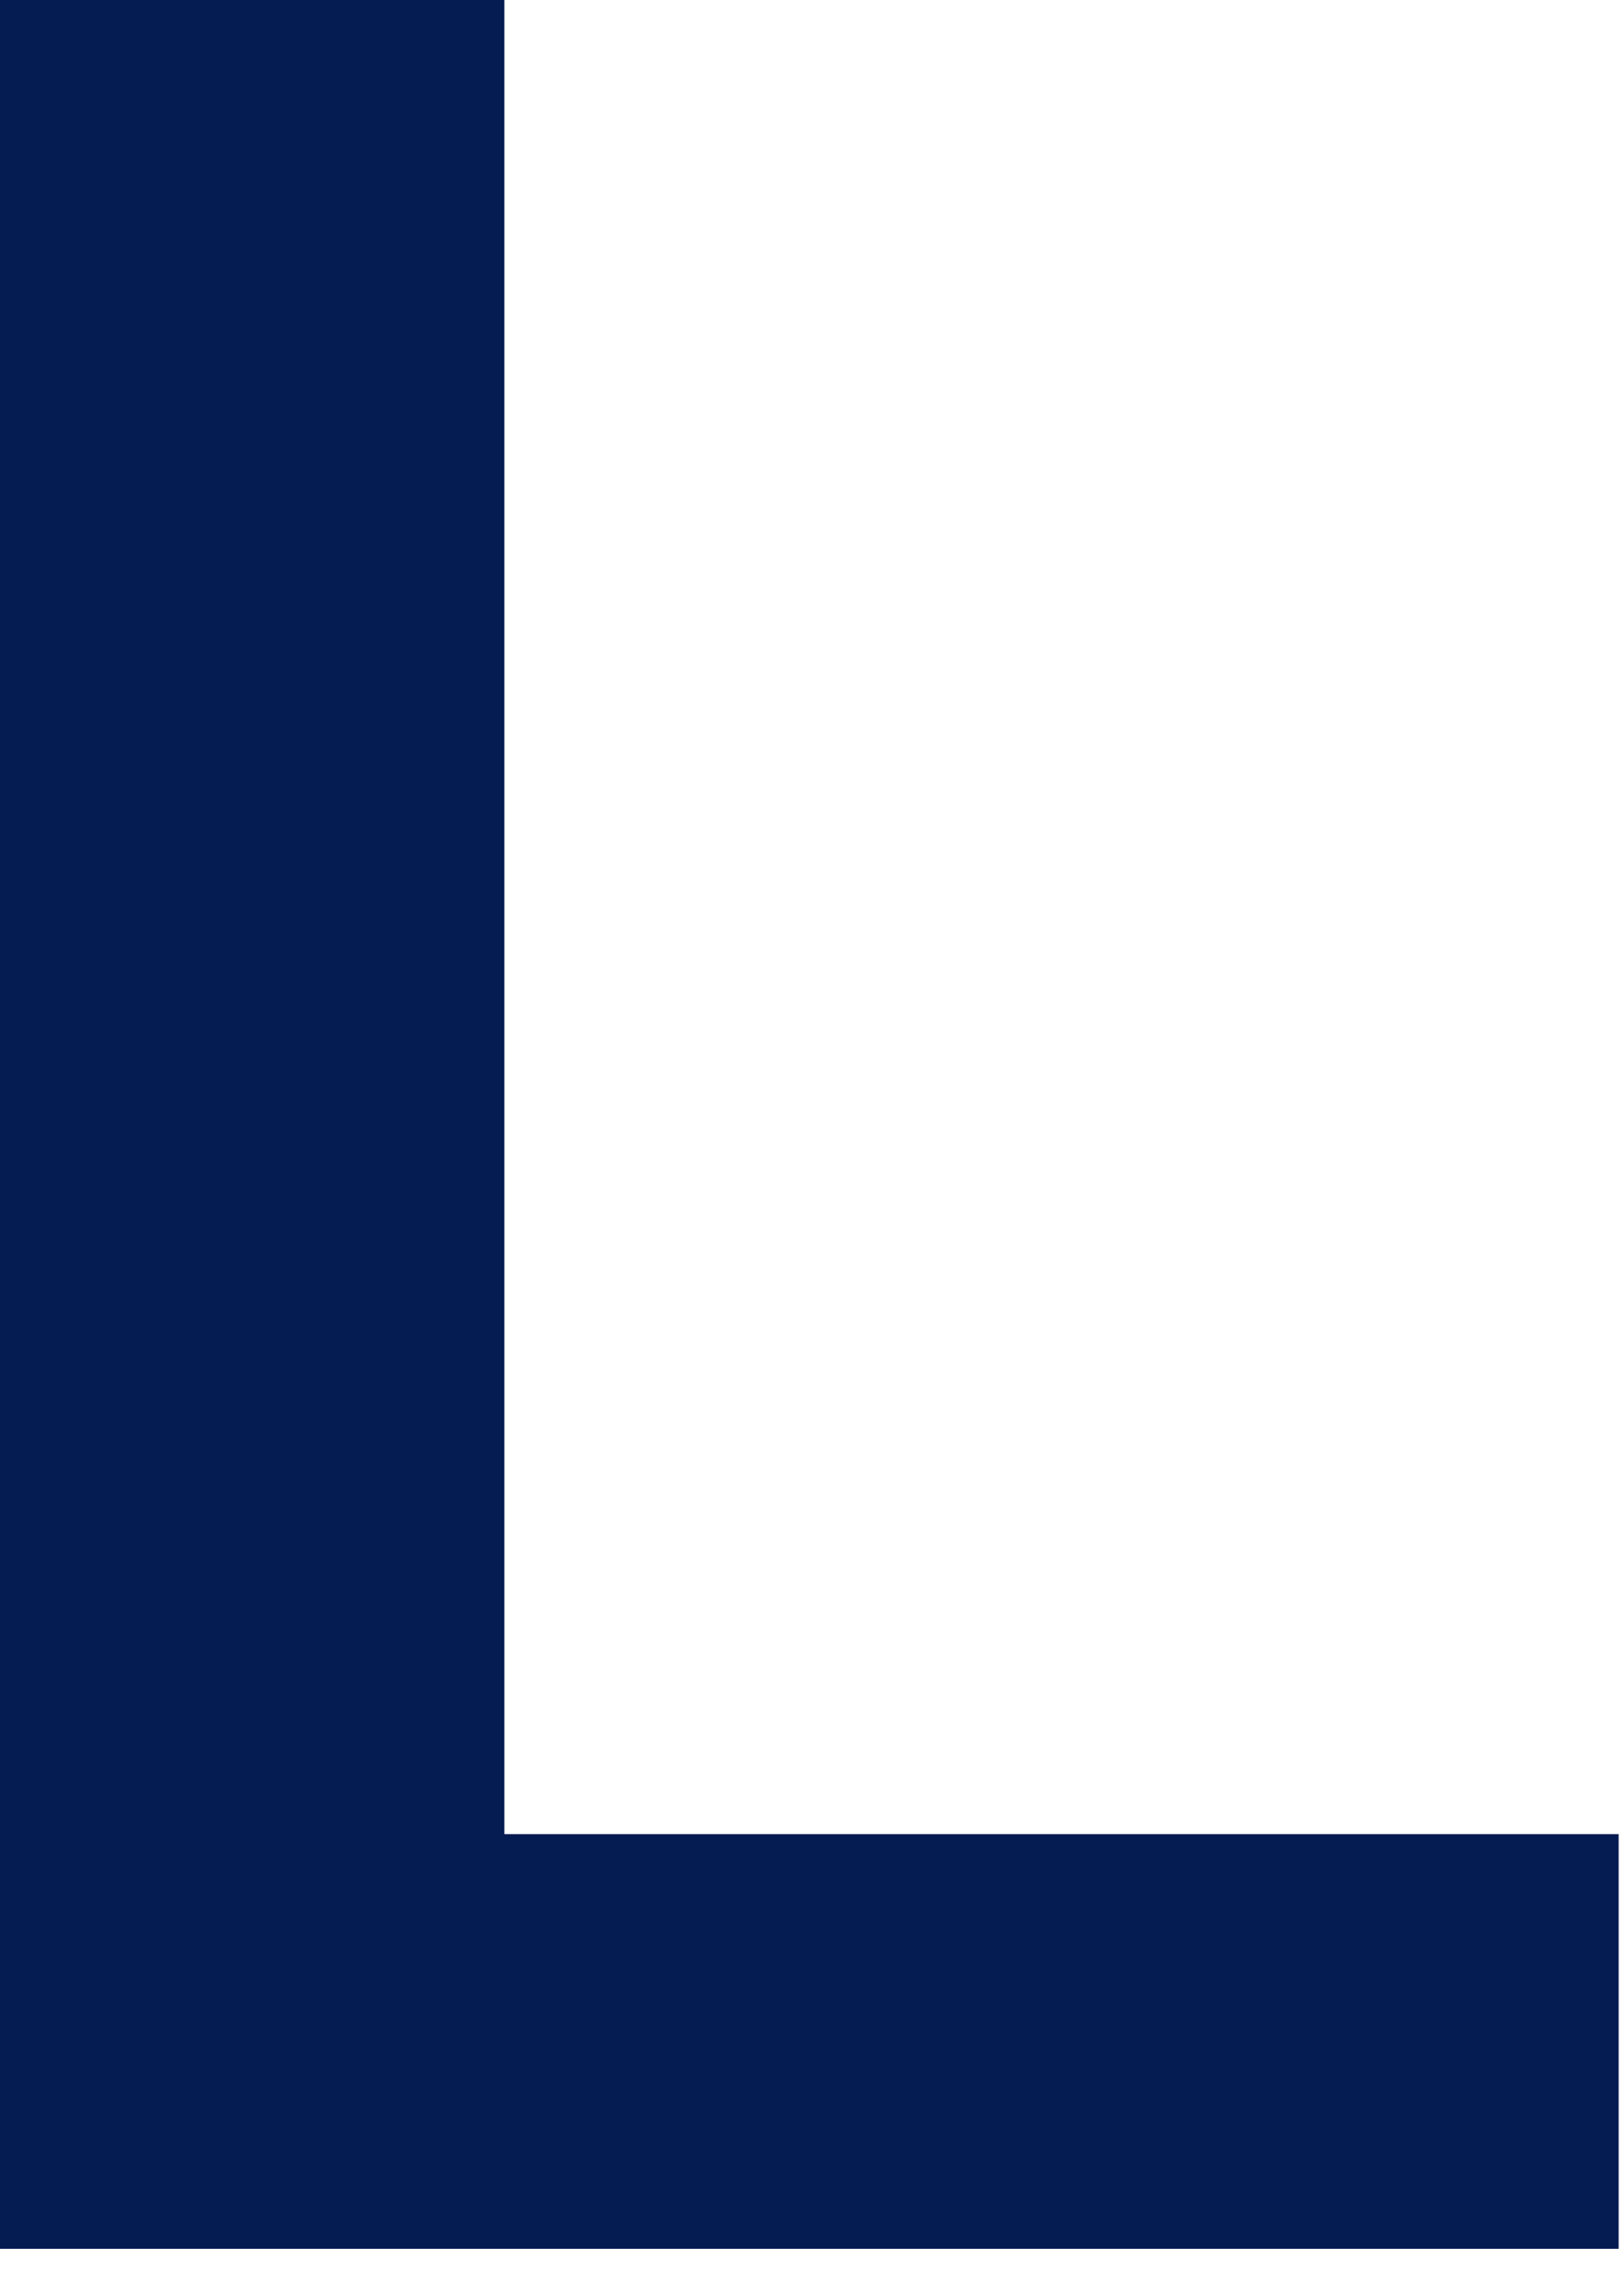
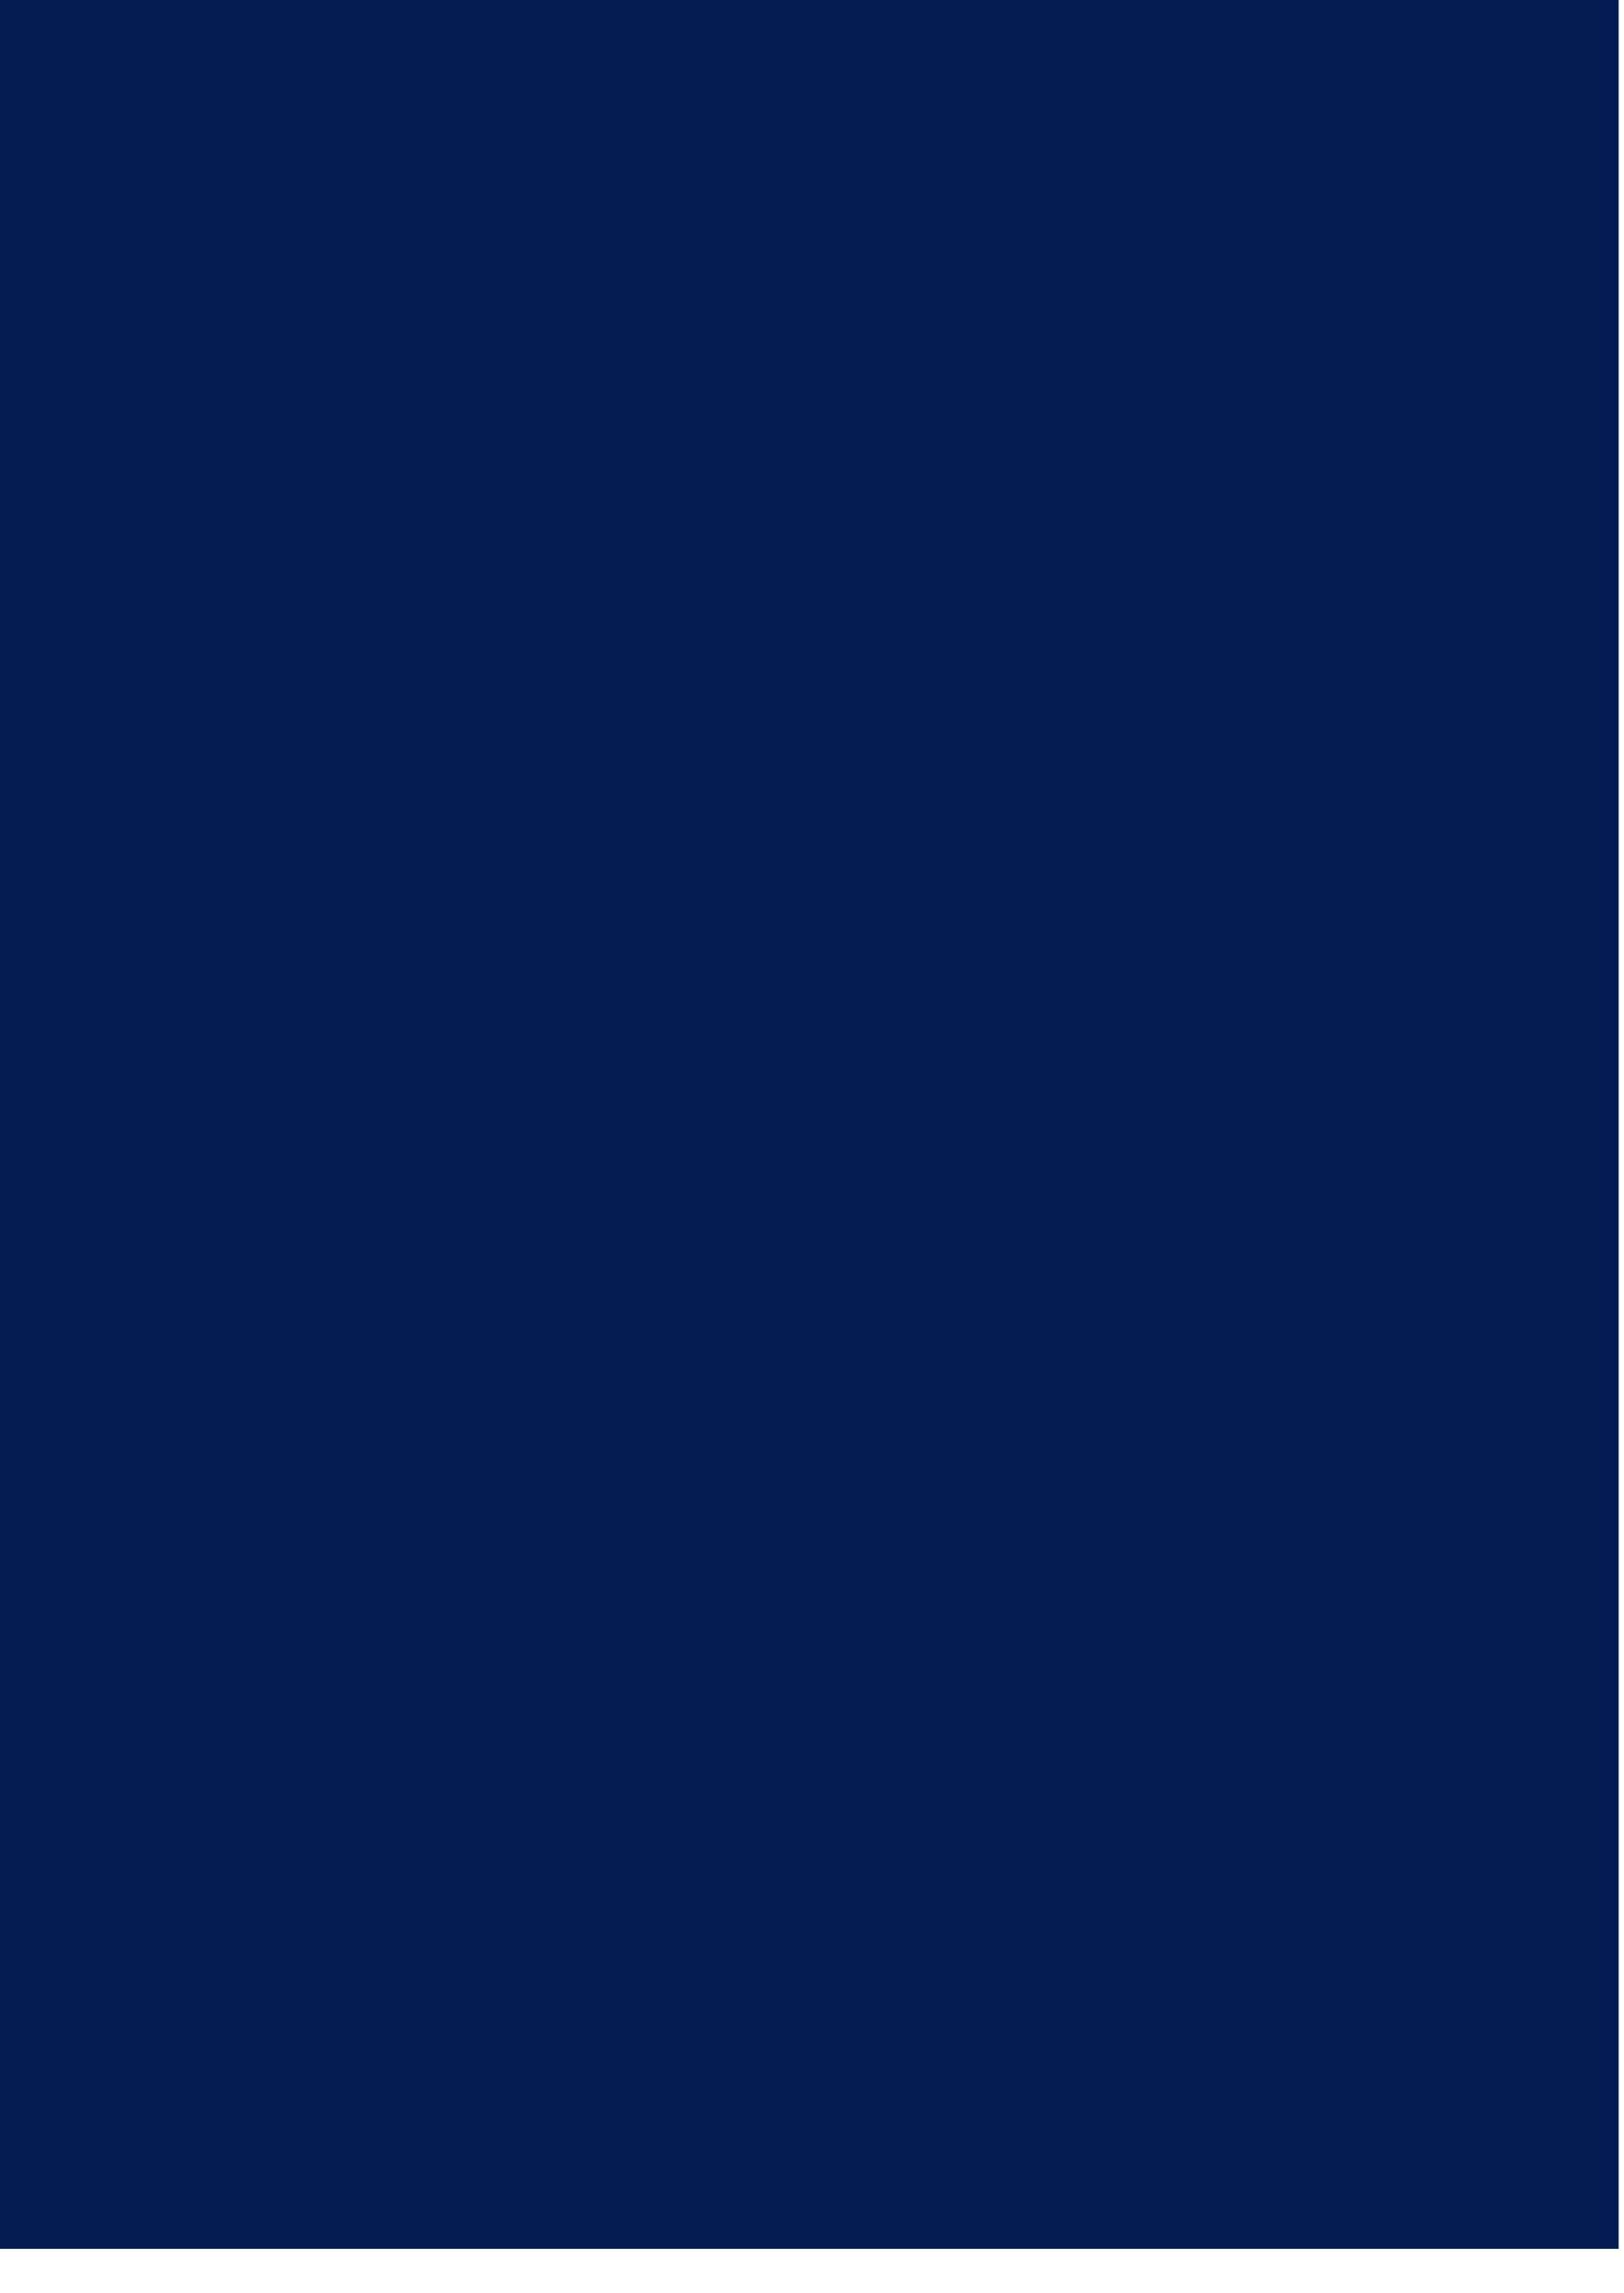
<svg xmlns="http://www.w3.org/2000/svg" fill="none" height="100%" overflow="visible" preserveAspectRatio="none" style="display: block;" viewBox="0 0 17 24" width="100%">
-   <path d="M5.28 0V19.195H16.944V23.535H0V0H5.28Z" fill="#041C51" id="Vector" />
+   <path d="M5.28 0H16.944V23.535H0V0H5.28Z" fill="#041C51" id="Vector" />
</svg>